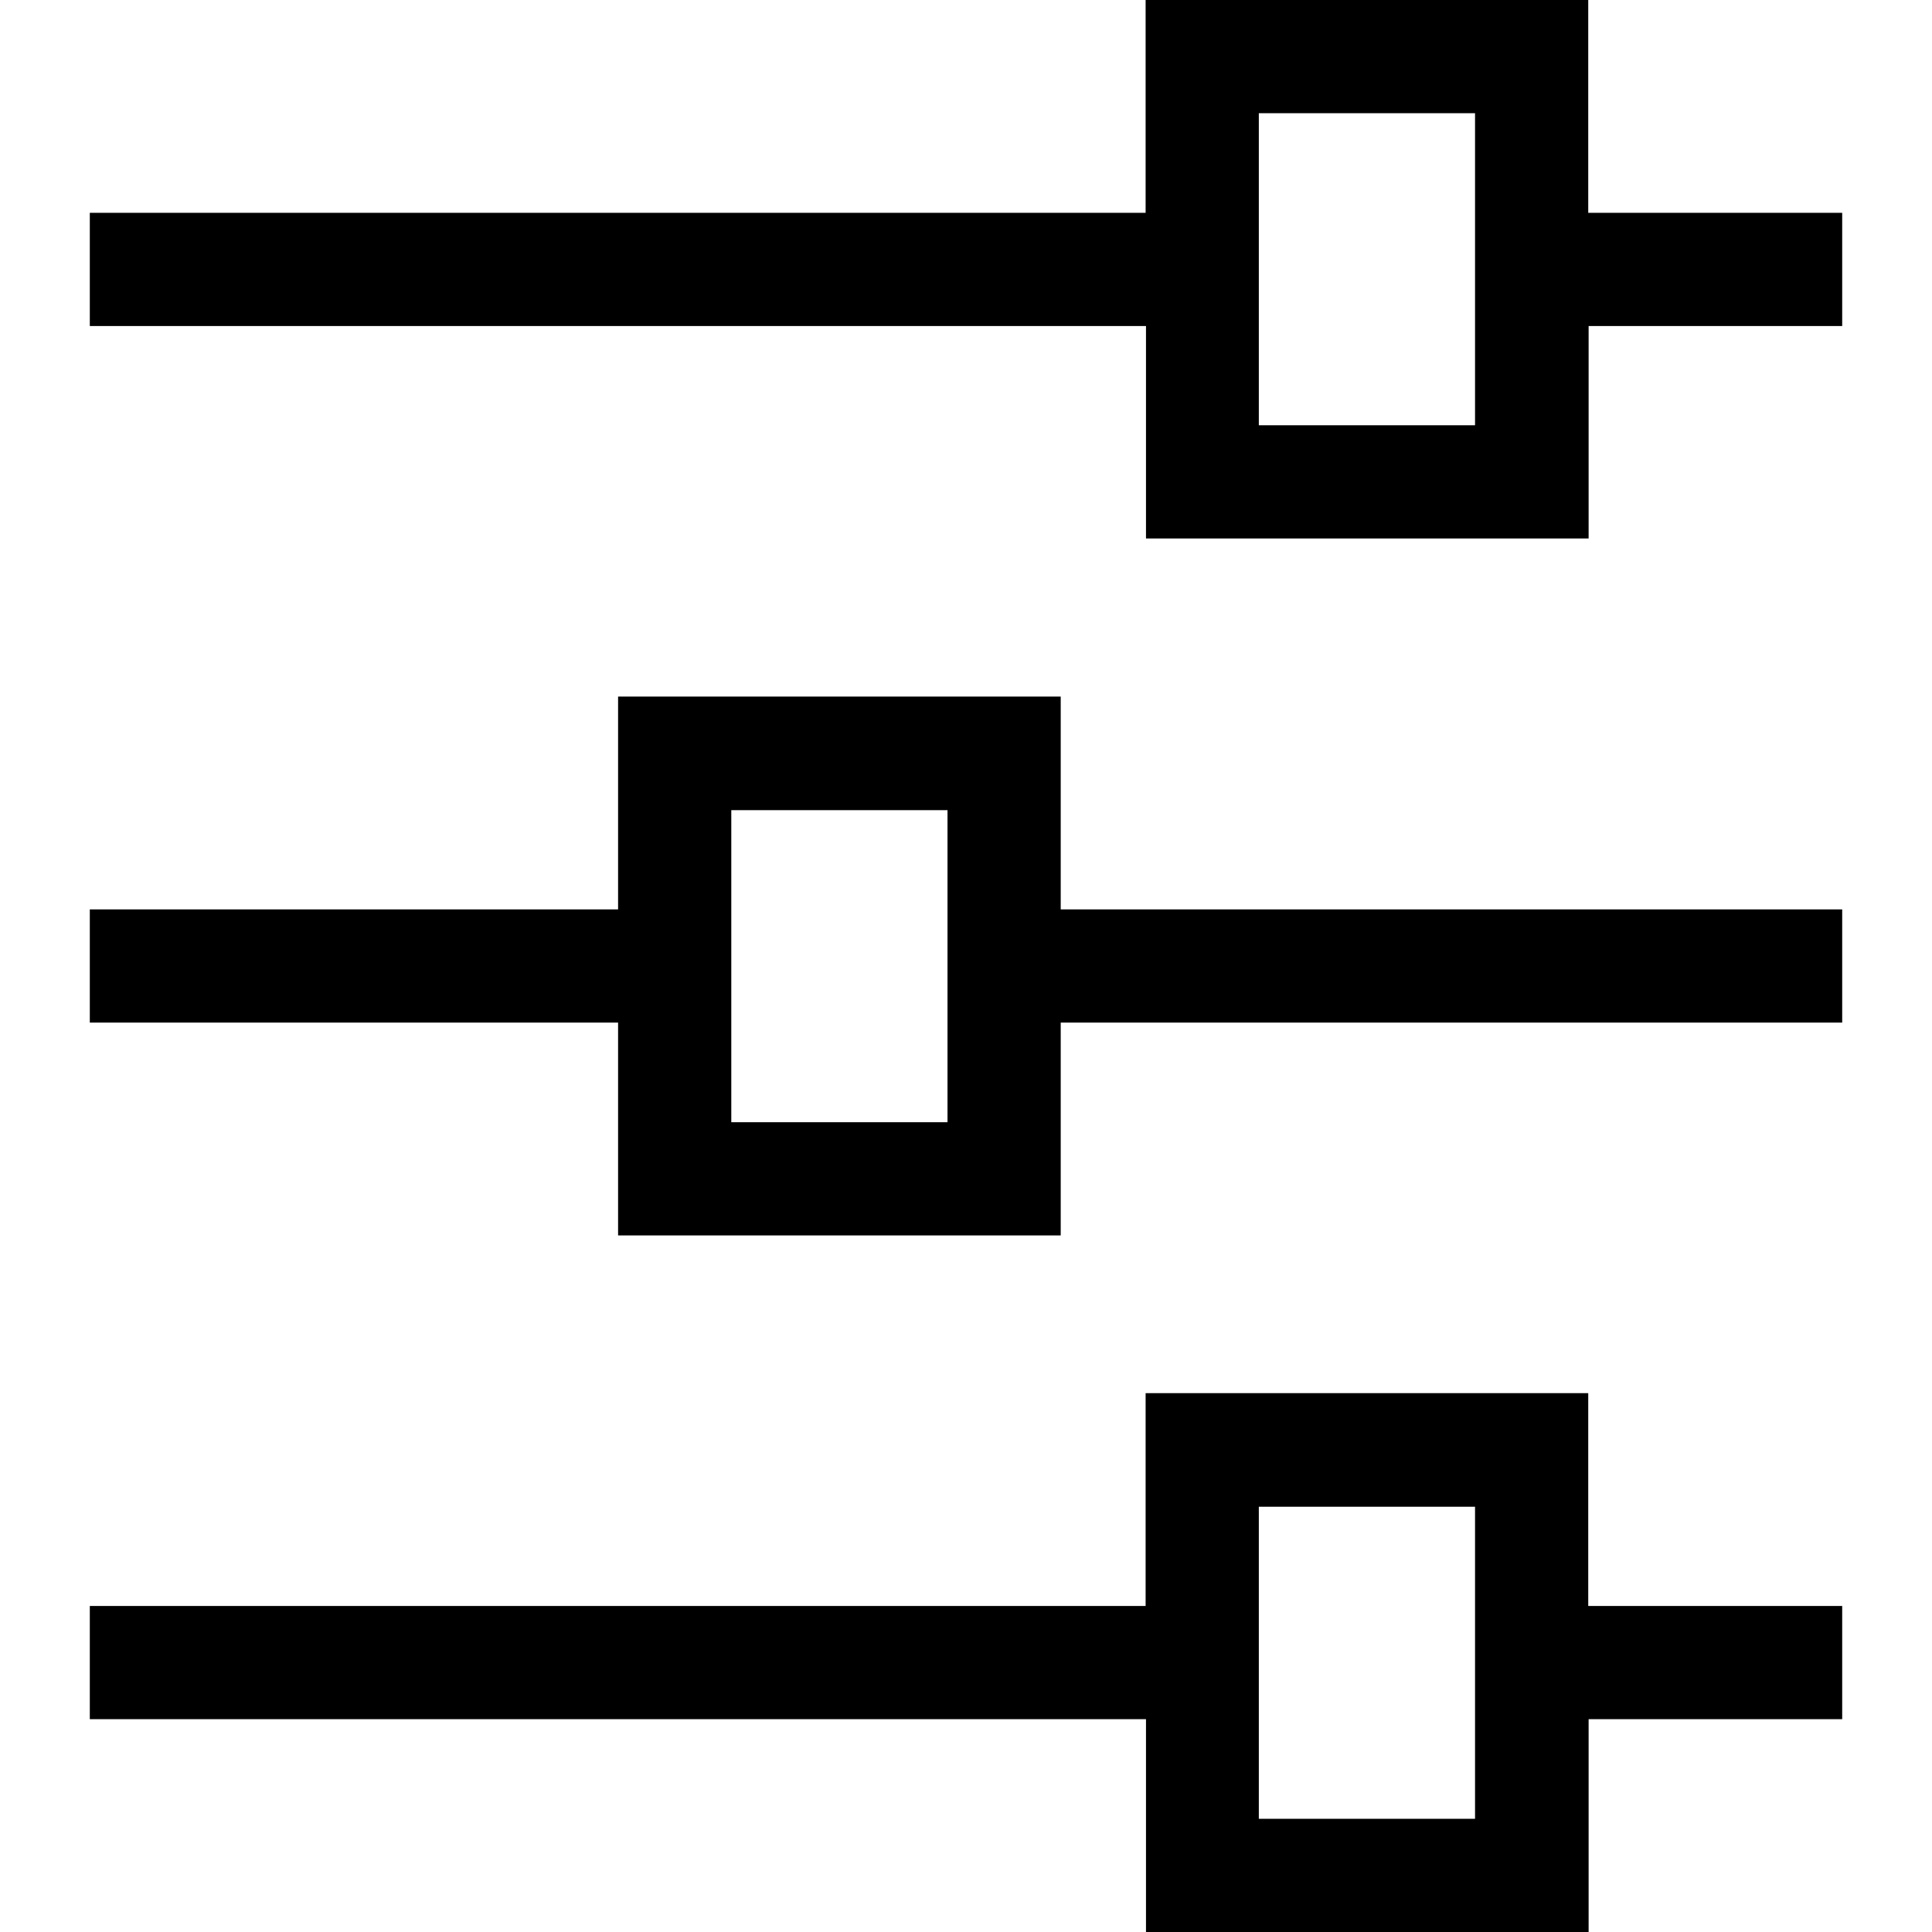
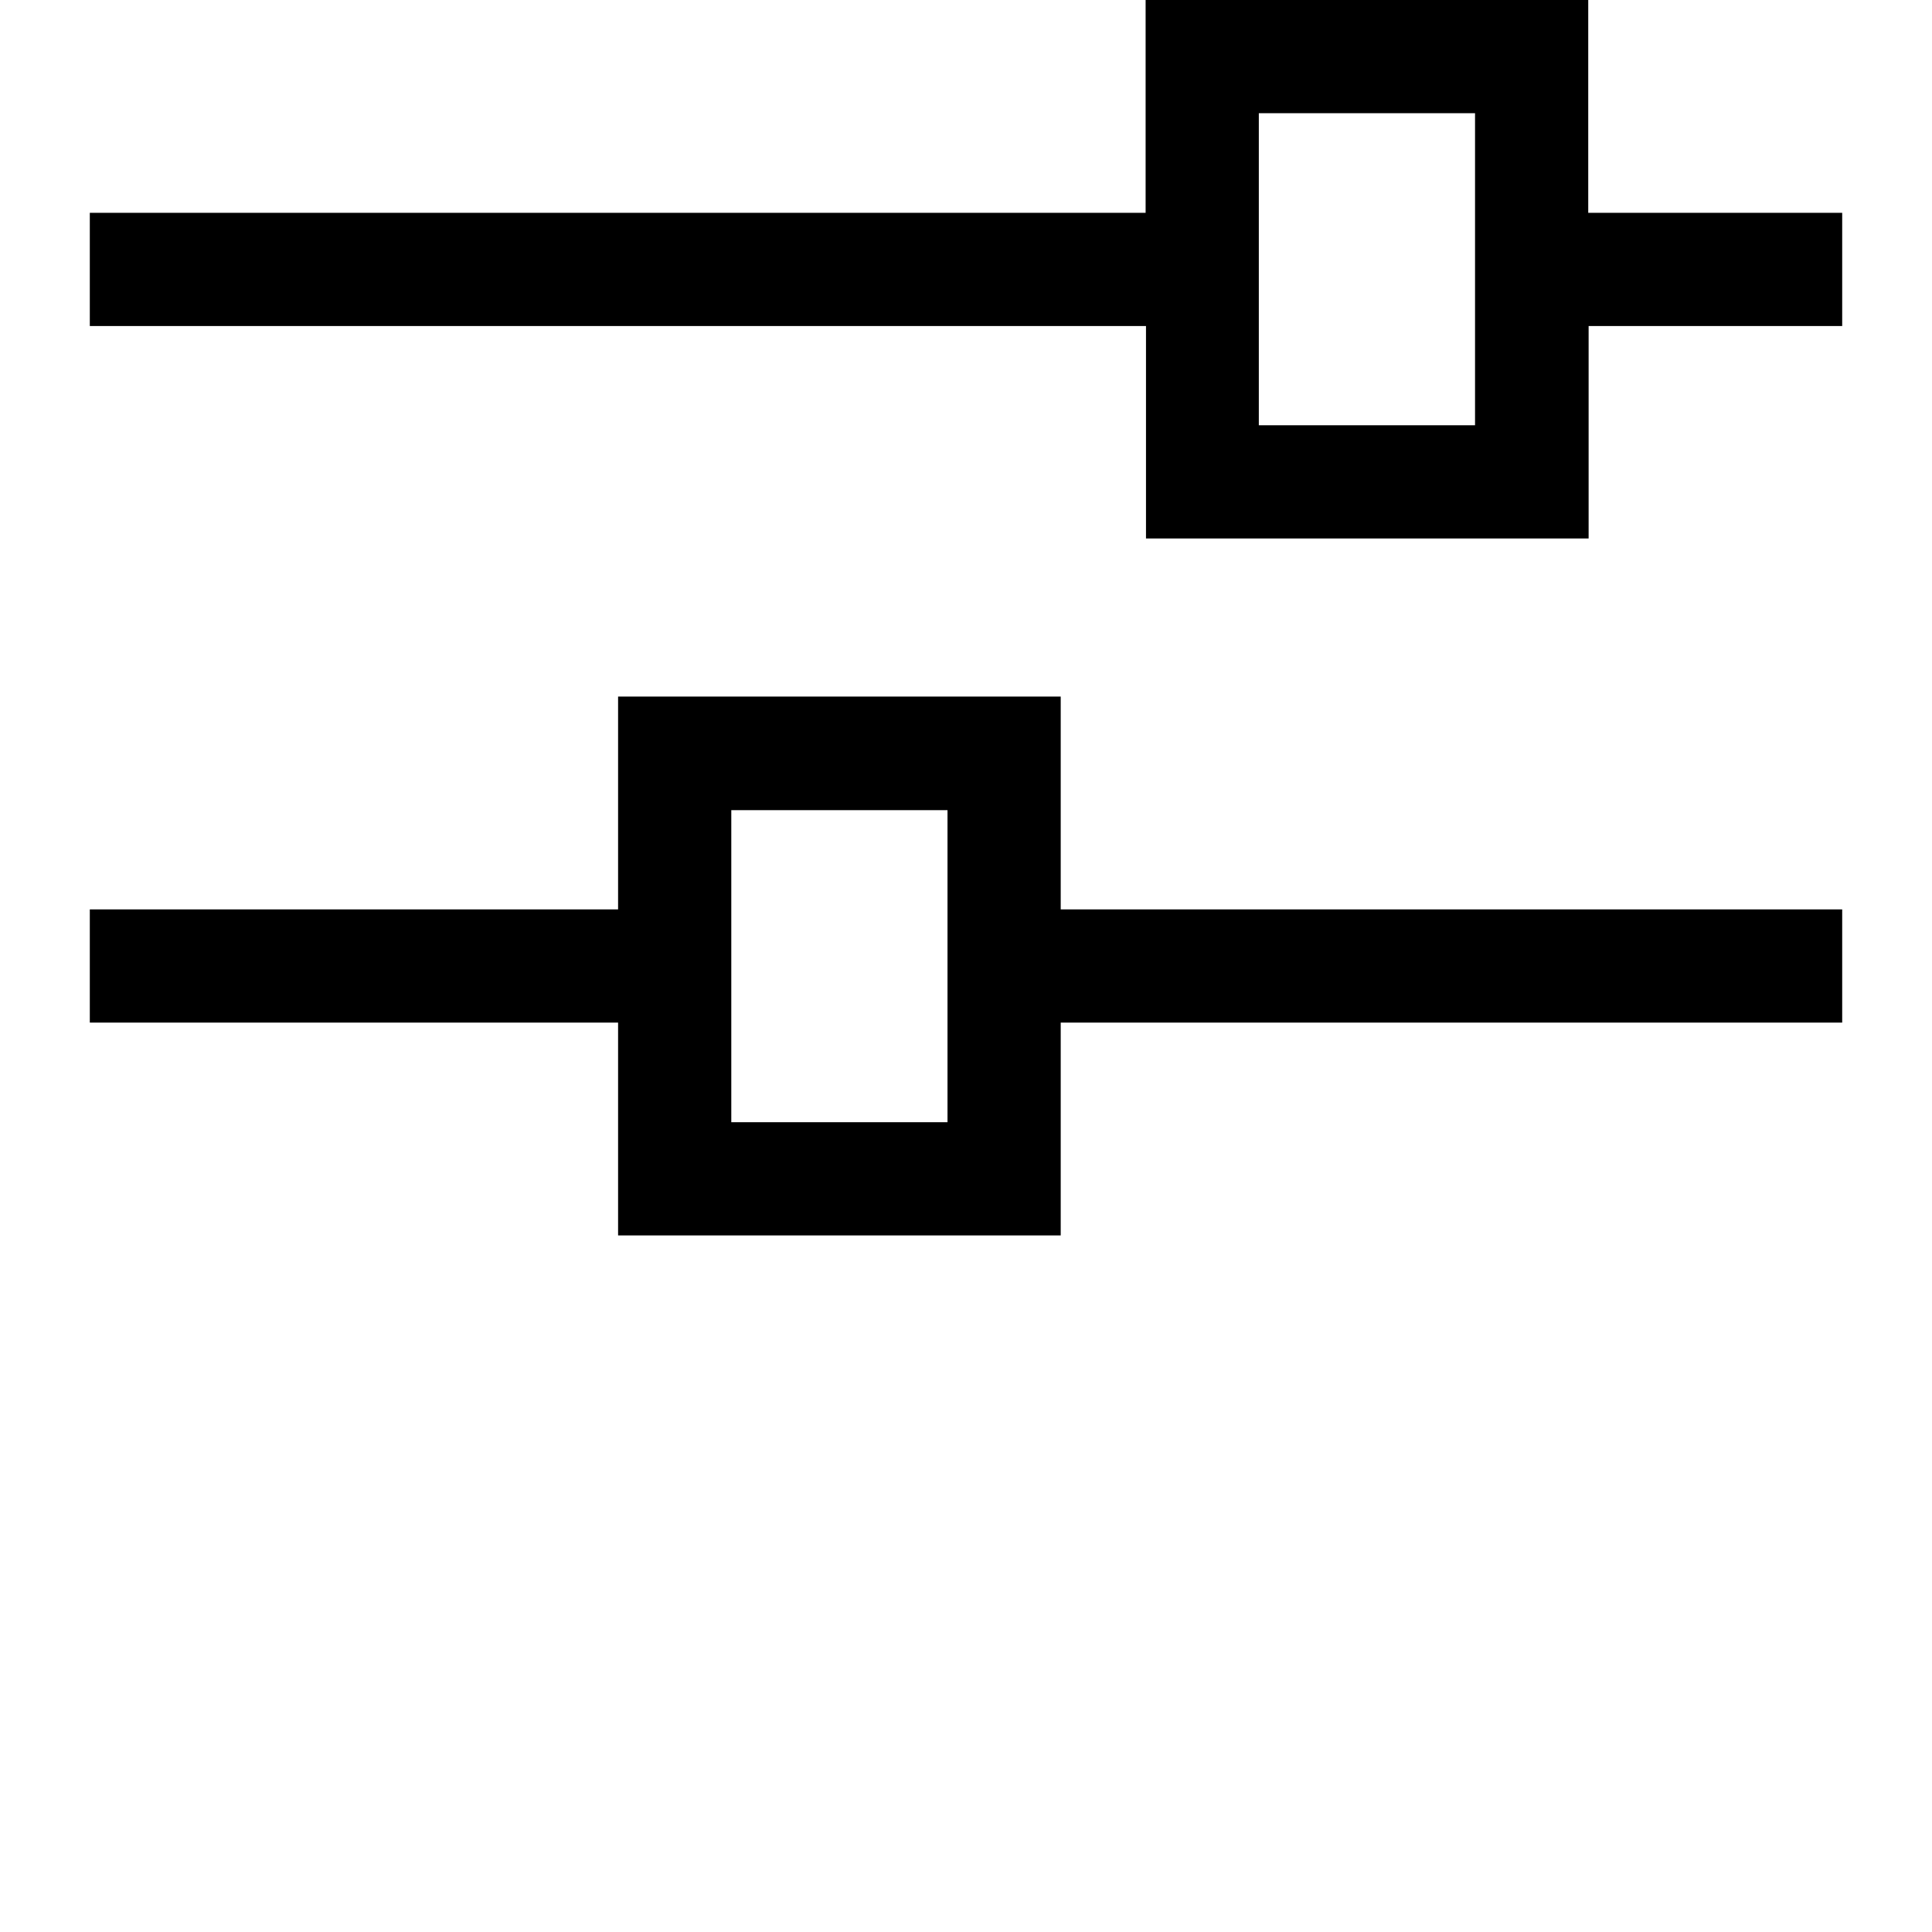
<svg xmlns="http://www.w3.org/2000/svg" version="1.1" id="Capa_1" x="0px" y="0px" viewBox="0 0 512 512" style="enable-background:new 0 0 512 512;" xml:space="preserve">
  <g>
    <g>
      <path d="M420.9,86.4h67.3v-30h-67.3V0H303.6v56.4H23.8v30h279.9v56.3h117.3V86.4z M333.6,112.7V30h57.3v82.7H333.6z" />
    </g>
  </g>
  <g>
    <g>
-       <path d="M281.1,271h207.1v-30H281.1v-56.4H163.8V241h-140v30h140v56.4h117.3V271z M193.8,297.4v-82.7h57.3v82.7H193.8z" />
+       <path d="M281.1,271h207.1v-30H281.1v-56.4H163.8V241h-140v30h140v56.4h117.3z M193.8,297.4v-82.7h57.3v82.7H193.8z" />
    </g>
  </g>
  <g>
    <g>
-       <path d="M420.9,455.6h67.3v-30h-67.3v-56.4H303.6v56.4H23.8v30h279.9V512h117.3V455.6z M333.6,482v-82.7h57.3V482H333.6z" />
-     </g>
+       </g>
  </g>
</svg>